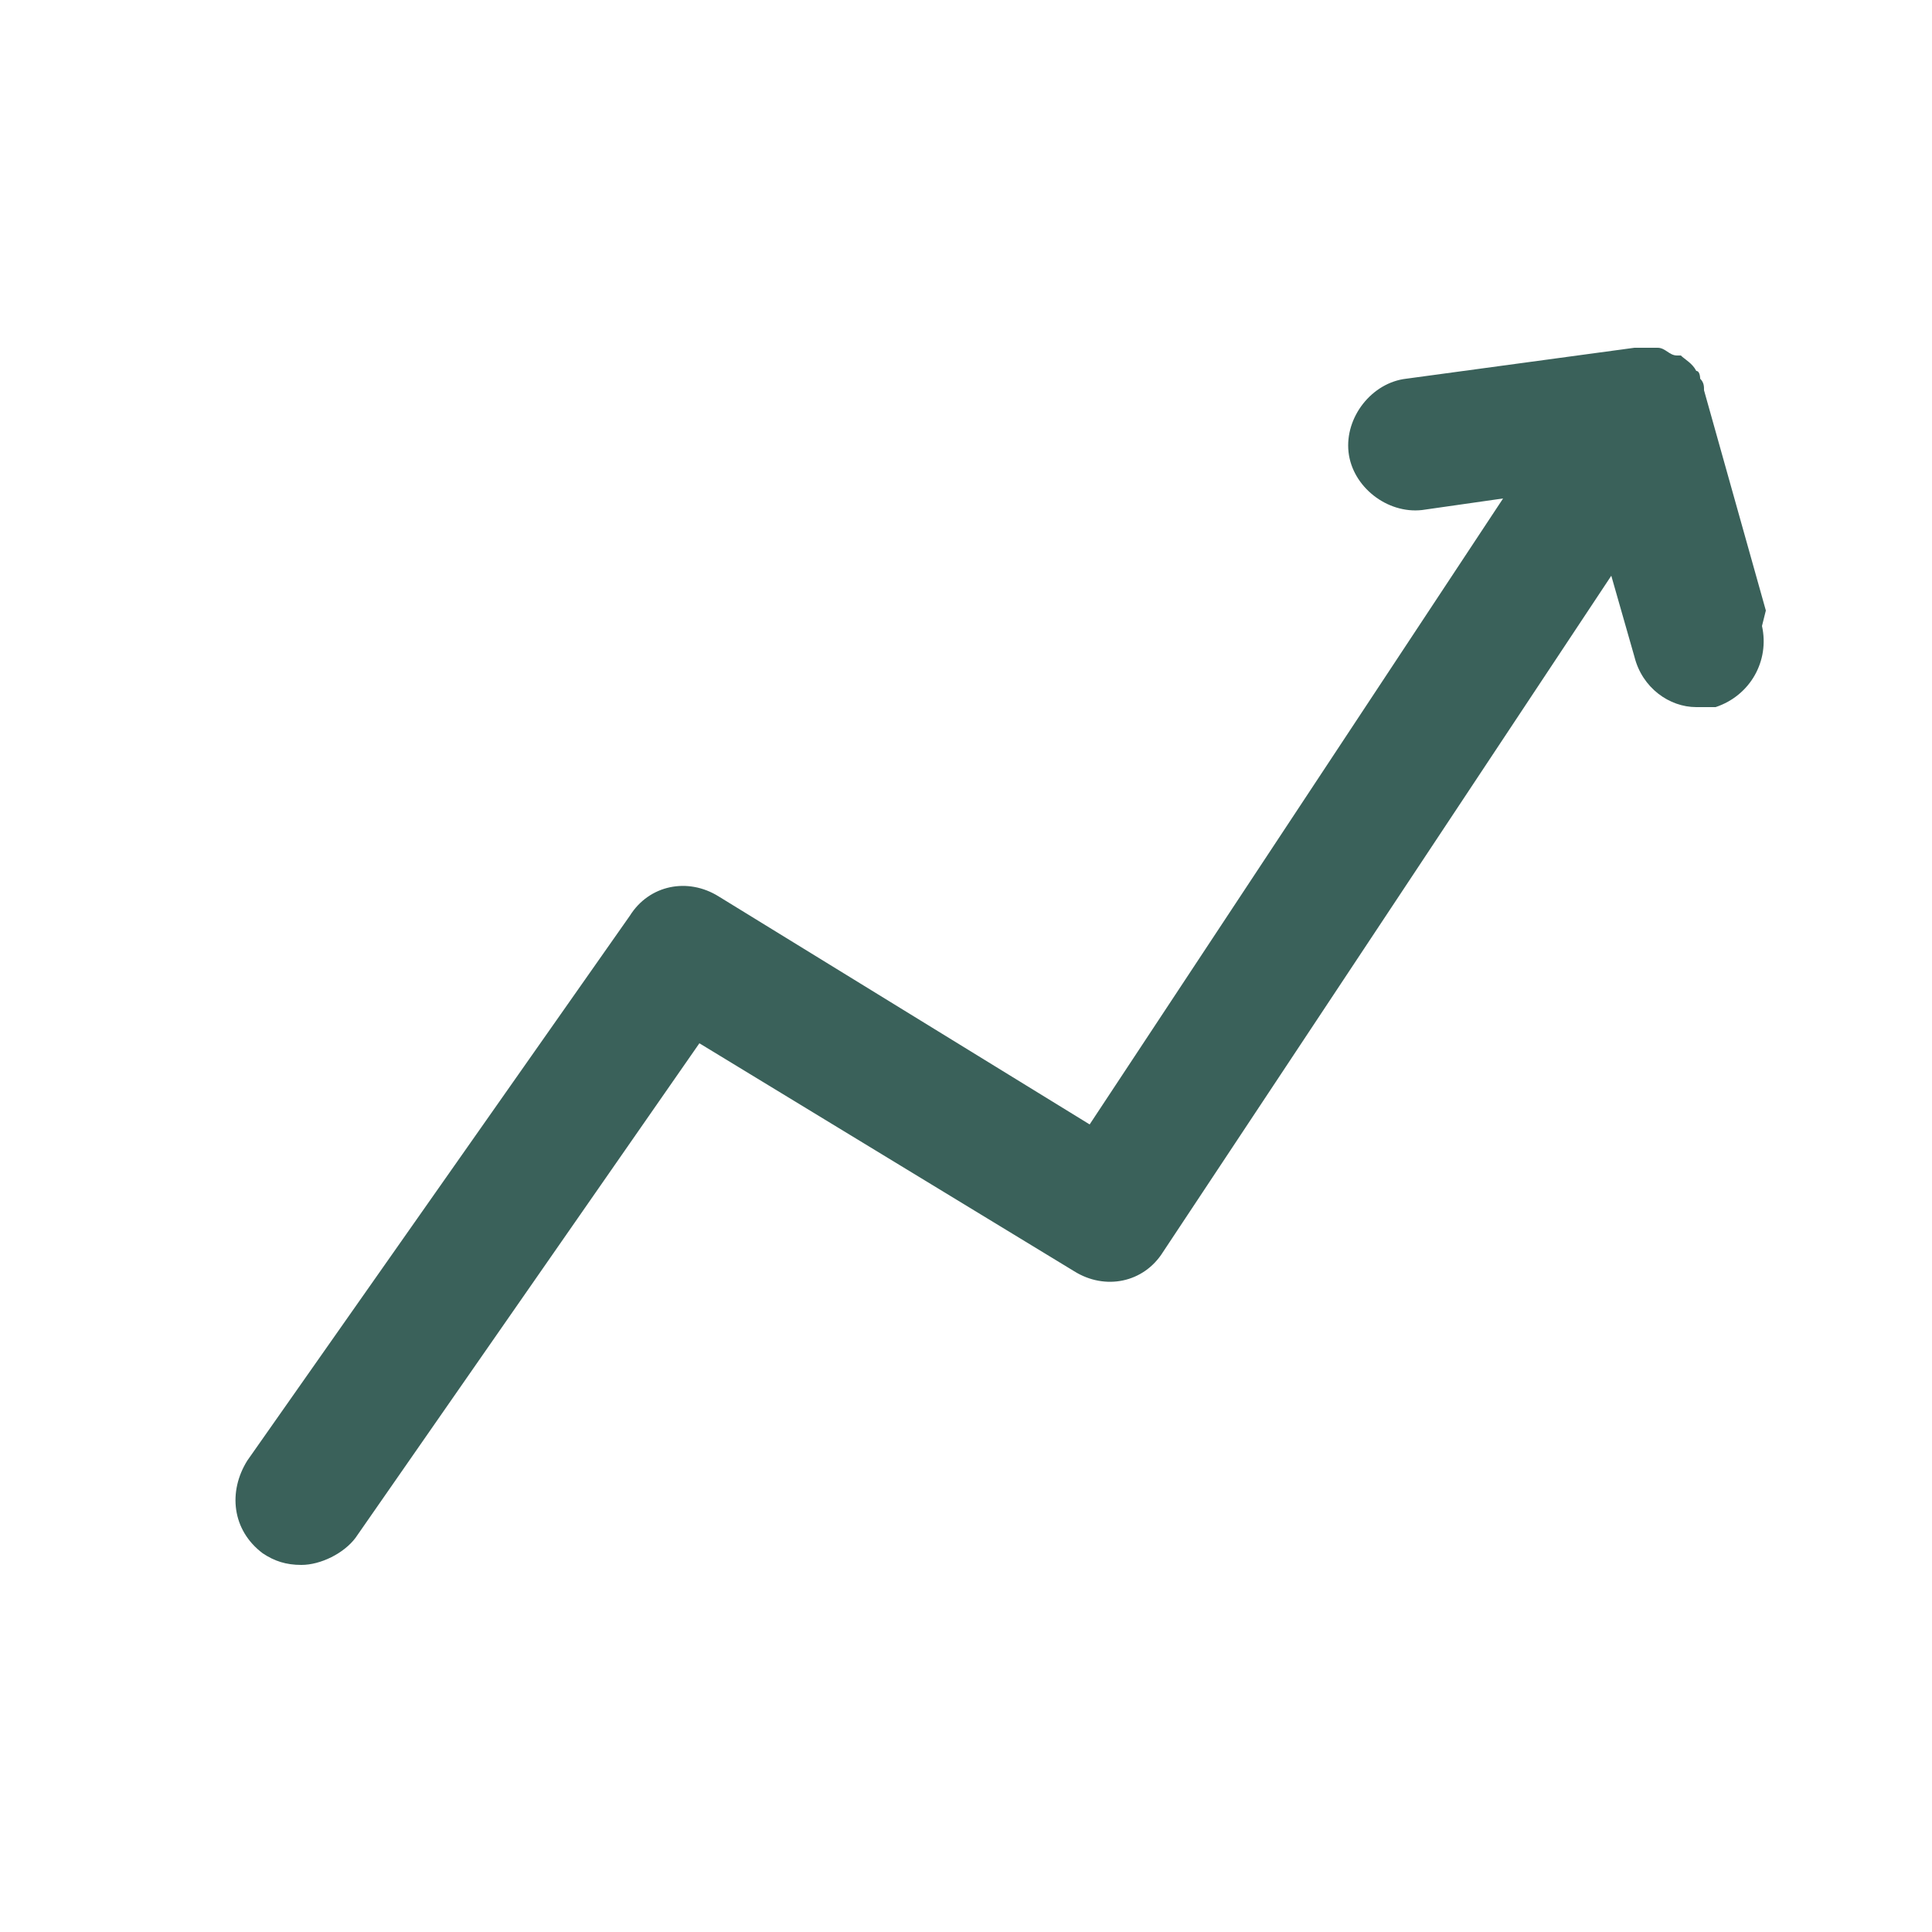
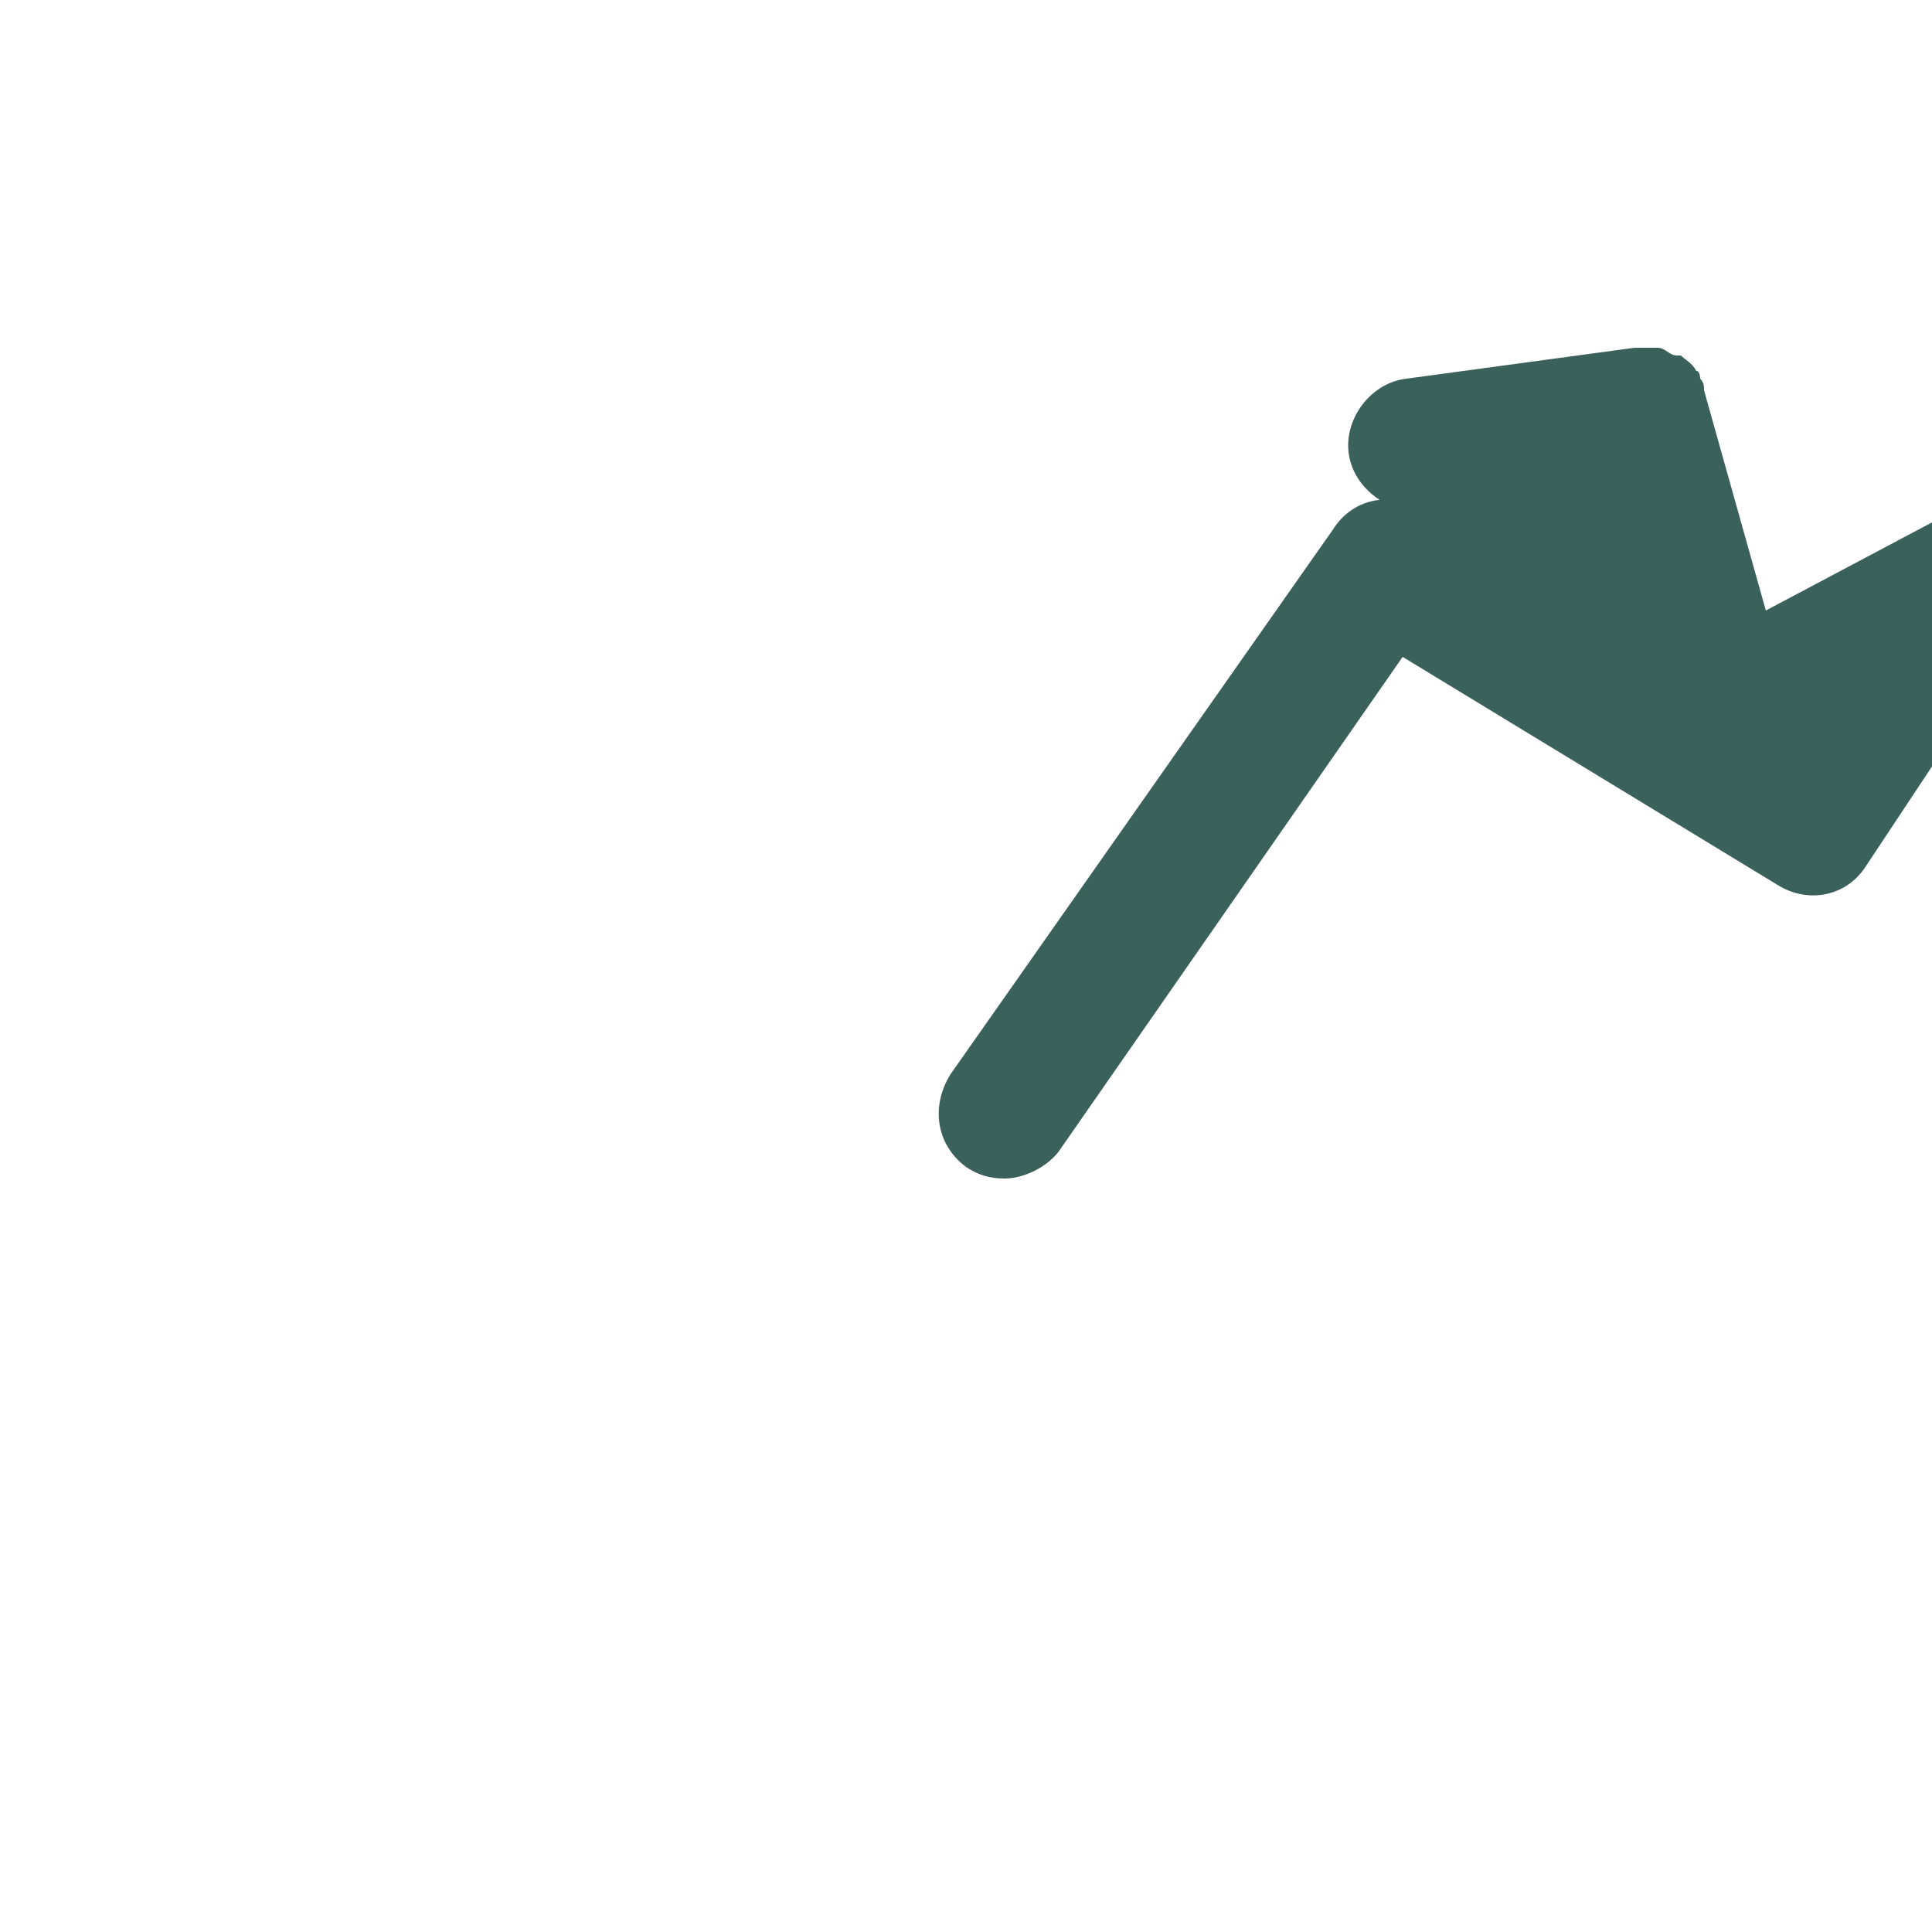
<svg xmlns="http://www.w3.org/2000/svg" id="Layer_1" version="1.1" viewBox="0 0 50 50">
  <defs>
    <style>
      .st0 {
        fill: #3a615a;
      }
    </style>
  </defs>
-   <path class="st0" d="M45.7,15.8l-1.6-5.7c0-.1,0-.2-.1-.3,0,0,0-.2-.1-.2-.1-.2-.3-.3-.4-.4,0,0,0,0,0,0,0,0,0,0-.1,0-.2,0-.3-.2-.5-.2,0,0-.2,0-.3,0,0,0-.2,0-.3,0l-5.9.8c-.9.1-1.6,1-1.5,1.9.1.9,1,1.6,1.9,1.5l2.1-.3-10.7,16.2-9.6-5.9c-.8-.5-1.8-.3-2.3.5l-9.9,14.1c-.5.8-.4,1.8.4,2.4.3.2.6.3,1,.3.5,0,1.1-.3,1.4-.7l8.9-12.8,9.7,5.9c.8.5,1.8.3,2.3-.5l11.6-17.5.6,2.1c.2.8.9,1.3,1.6,1.3s.3,0,.5,0c.9-.3,1.4-1.2,1.2-2.1Z" />
+   <path class="st0" d="M45.7,15.8l-1.6-5.7c0-.1,0-.2-.1-.3,0,0,0-.2-.1-.2-.1-.2-.3-.3-.4-.4,0,0,0,0,0,0,0,0,0,0-.1,0-.2,0-.3-.2-.5-.2,0,0-.2,0-.3,0,0,0-.2,0-.3,0l-5.9.8c-.9.1-1.6,1-1.5,1.9.1.9,1,1.6,1.9,1.5c-.8-.5-1.8-.3-2.3.5l-9.9,14.1c-.5.8-.4,1.8.4,2.4.3.2.6.3,1,.3.5,0,1.1-.3,1.4-.7l8.9-12.8,9.7,5.9c.8.5,1.8.3,2.3-.5l11.6-17.5.6,2.1c.2.8.9,1.3,1.6,1.3s.3,0,.5,0c.9-.3,1.4-1.2,1.2-2.1Z" />
</svg>